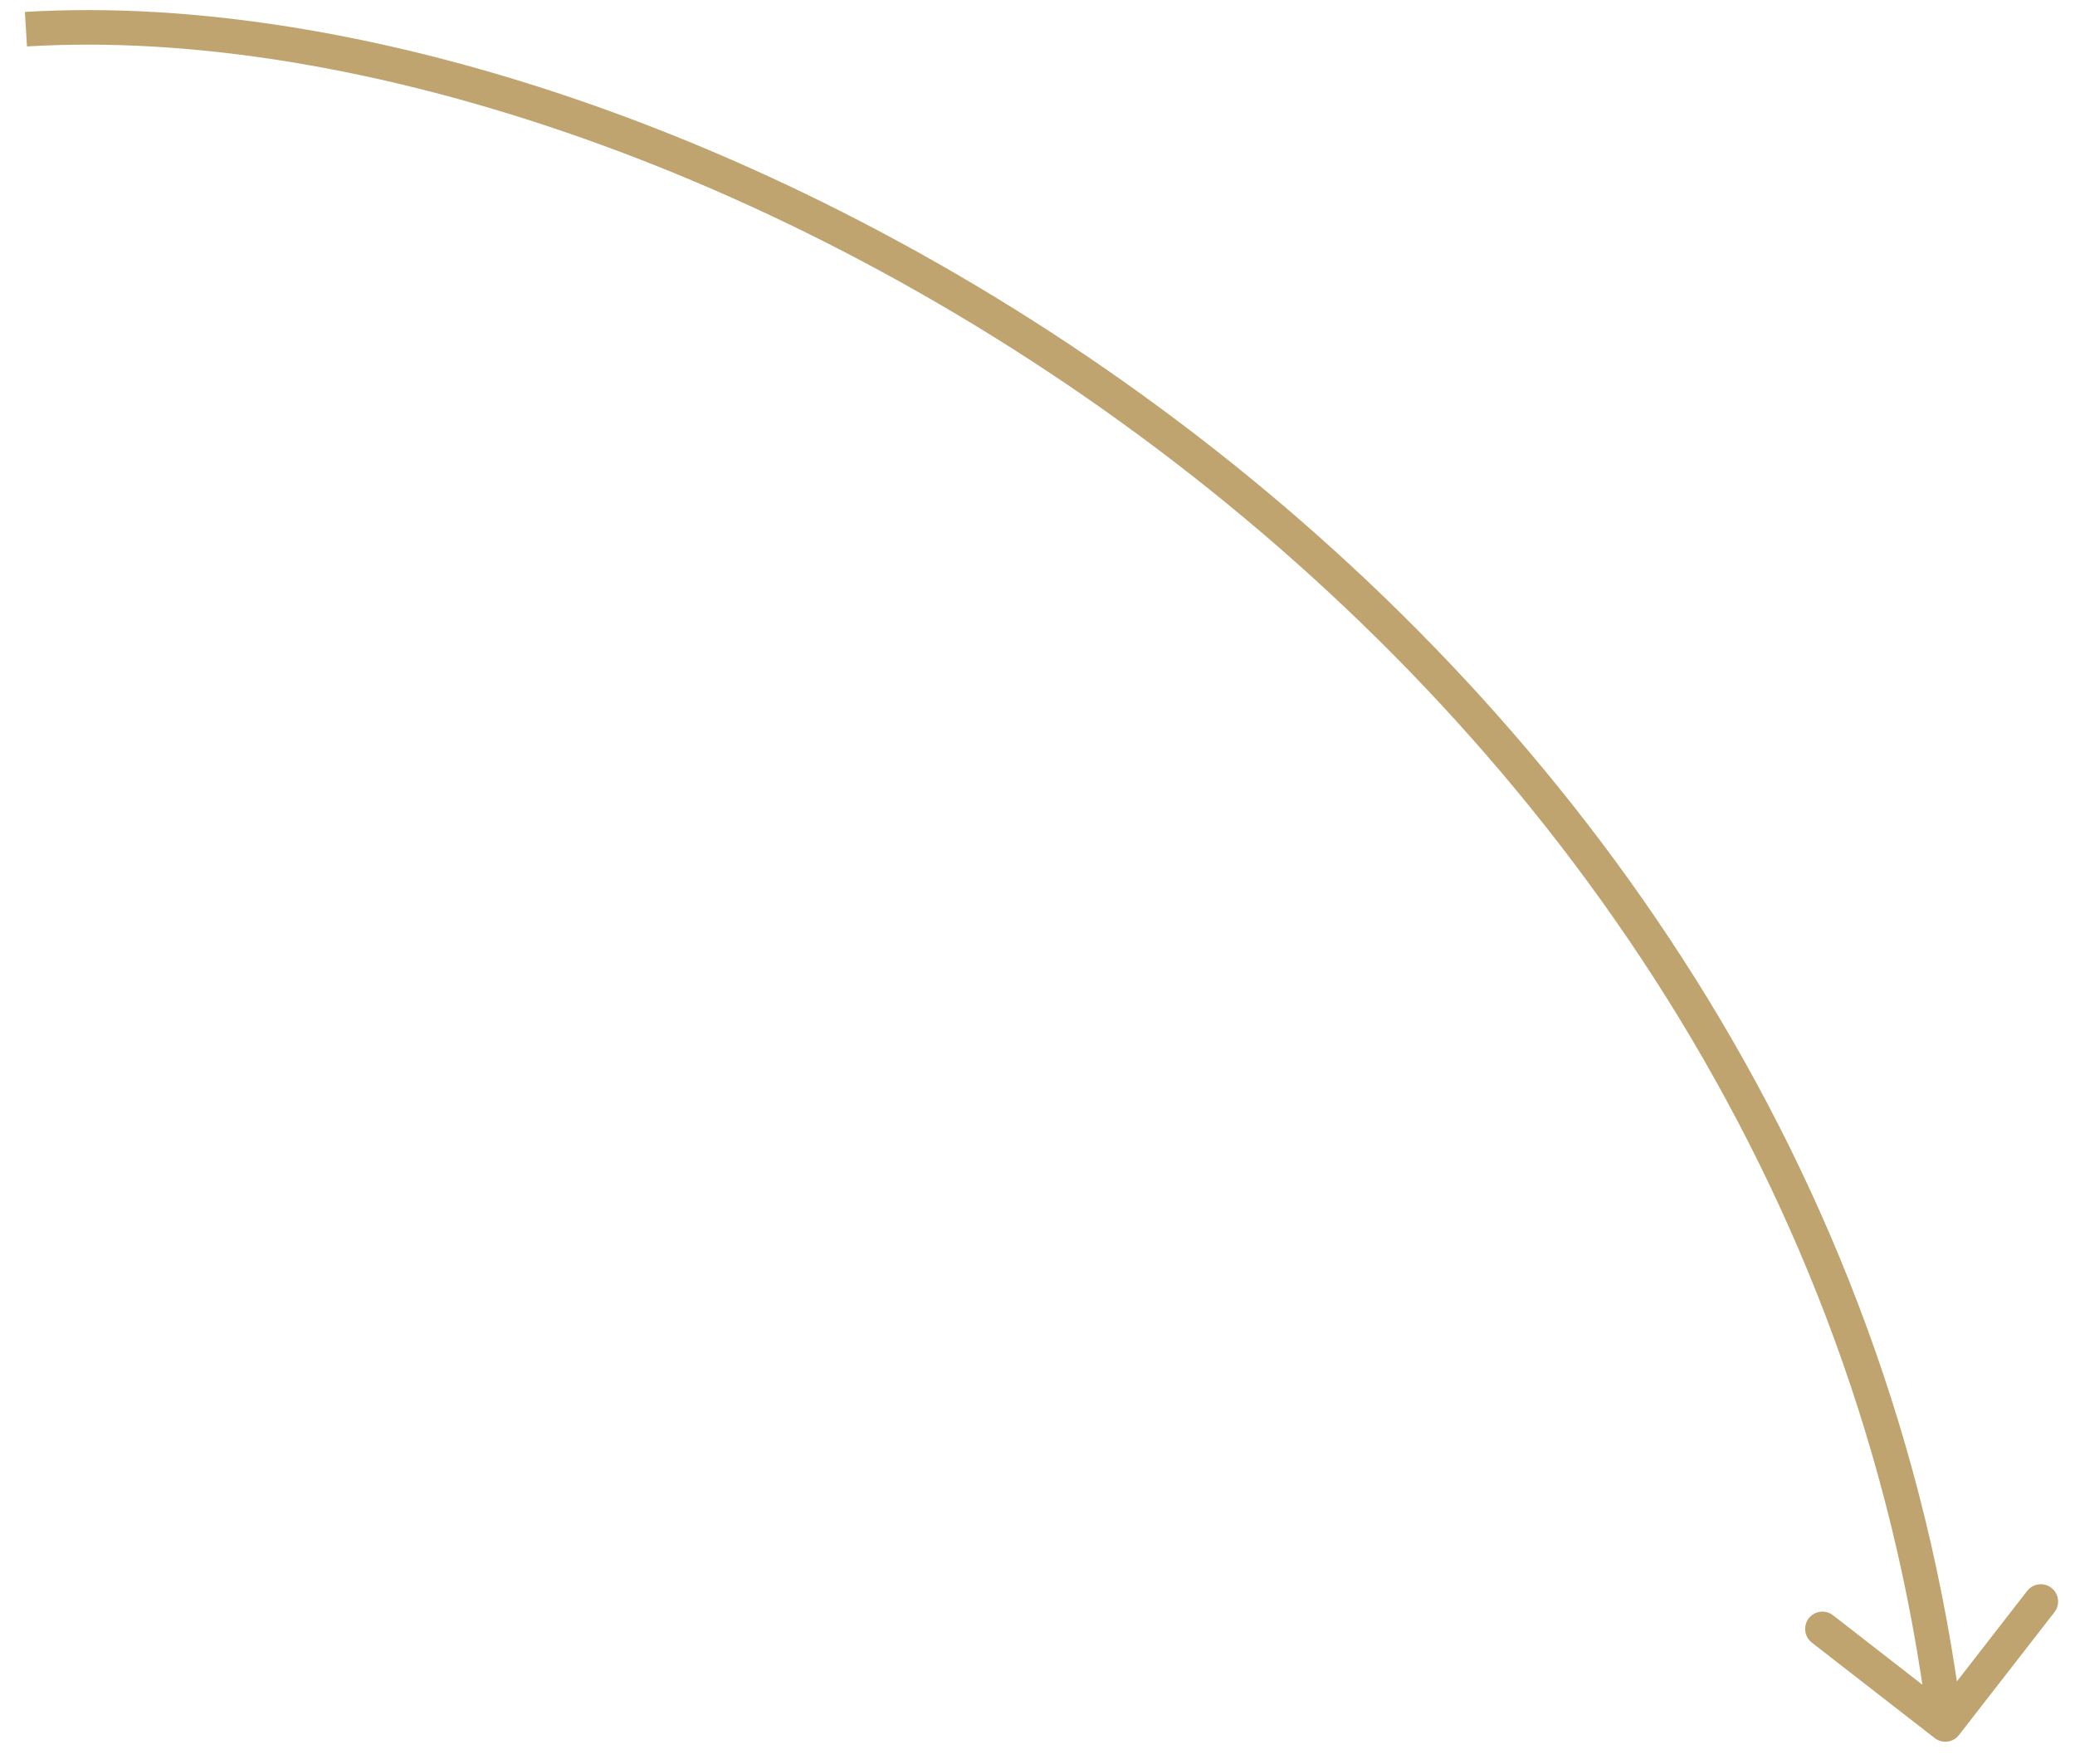
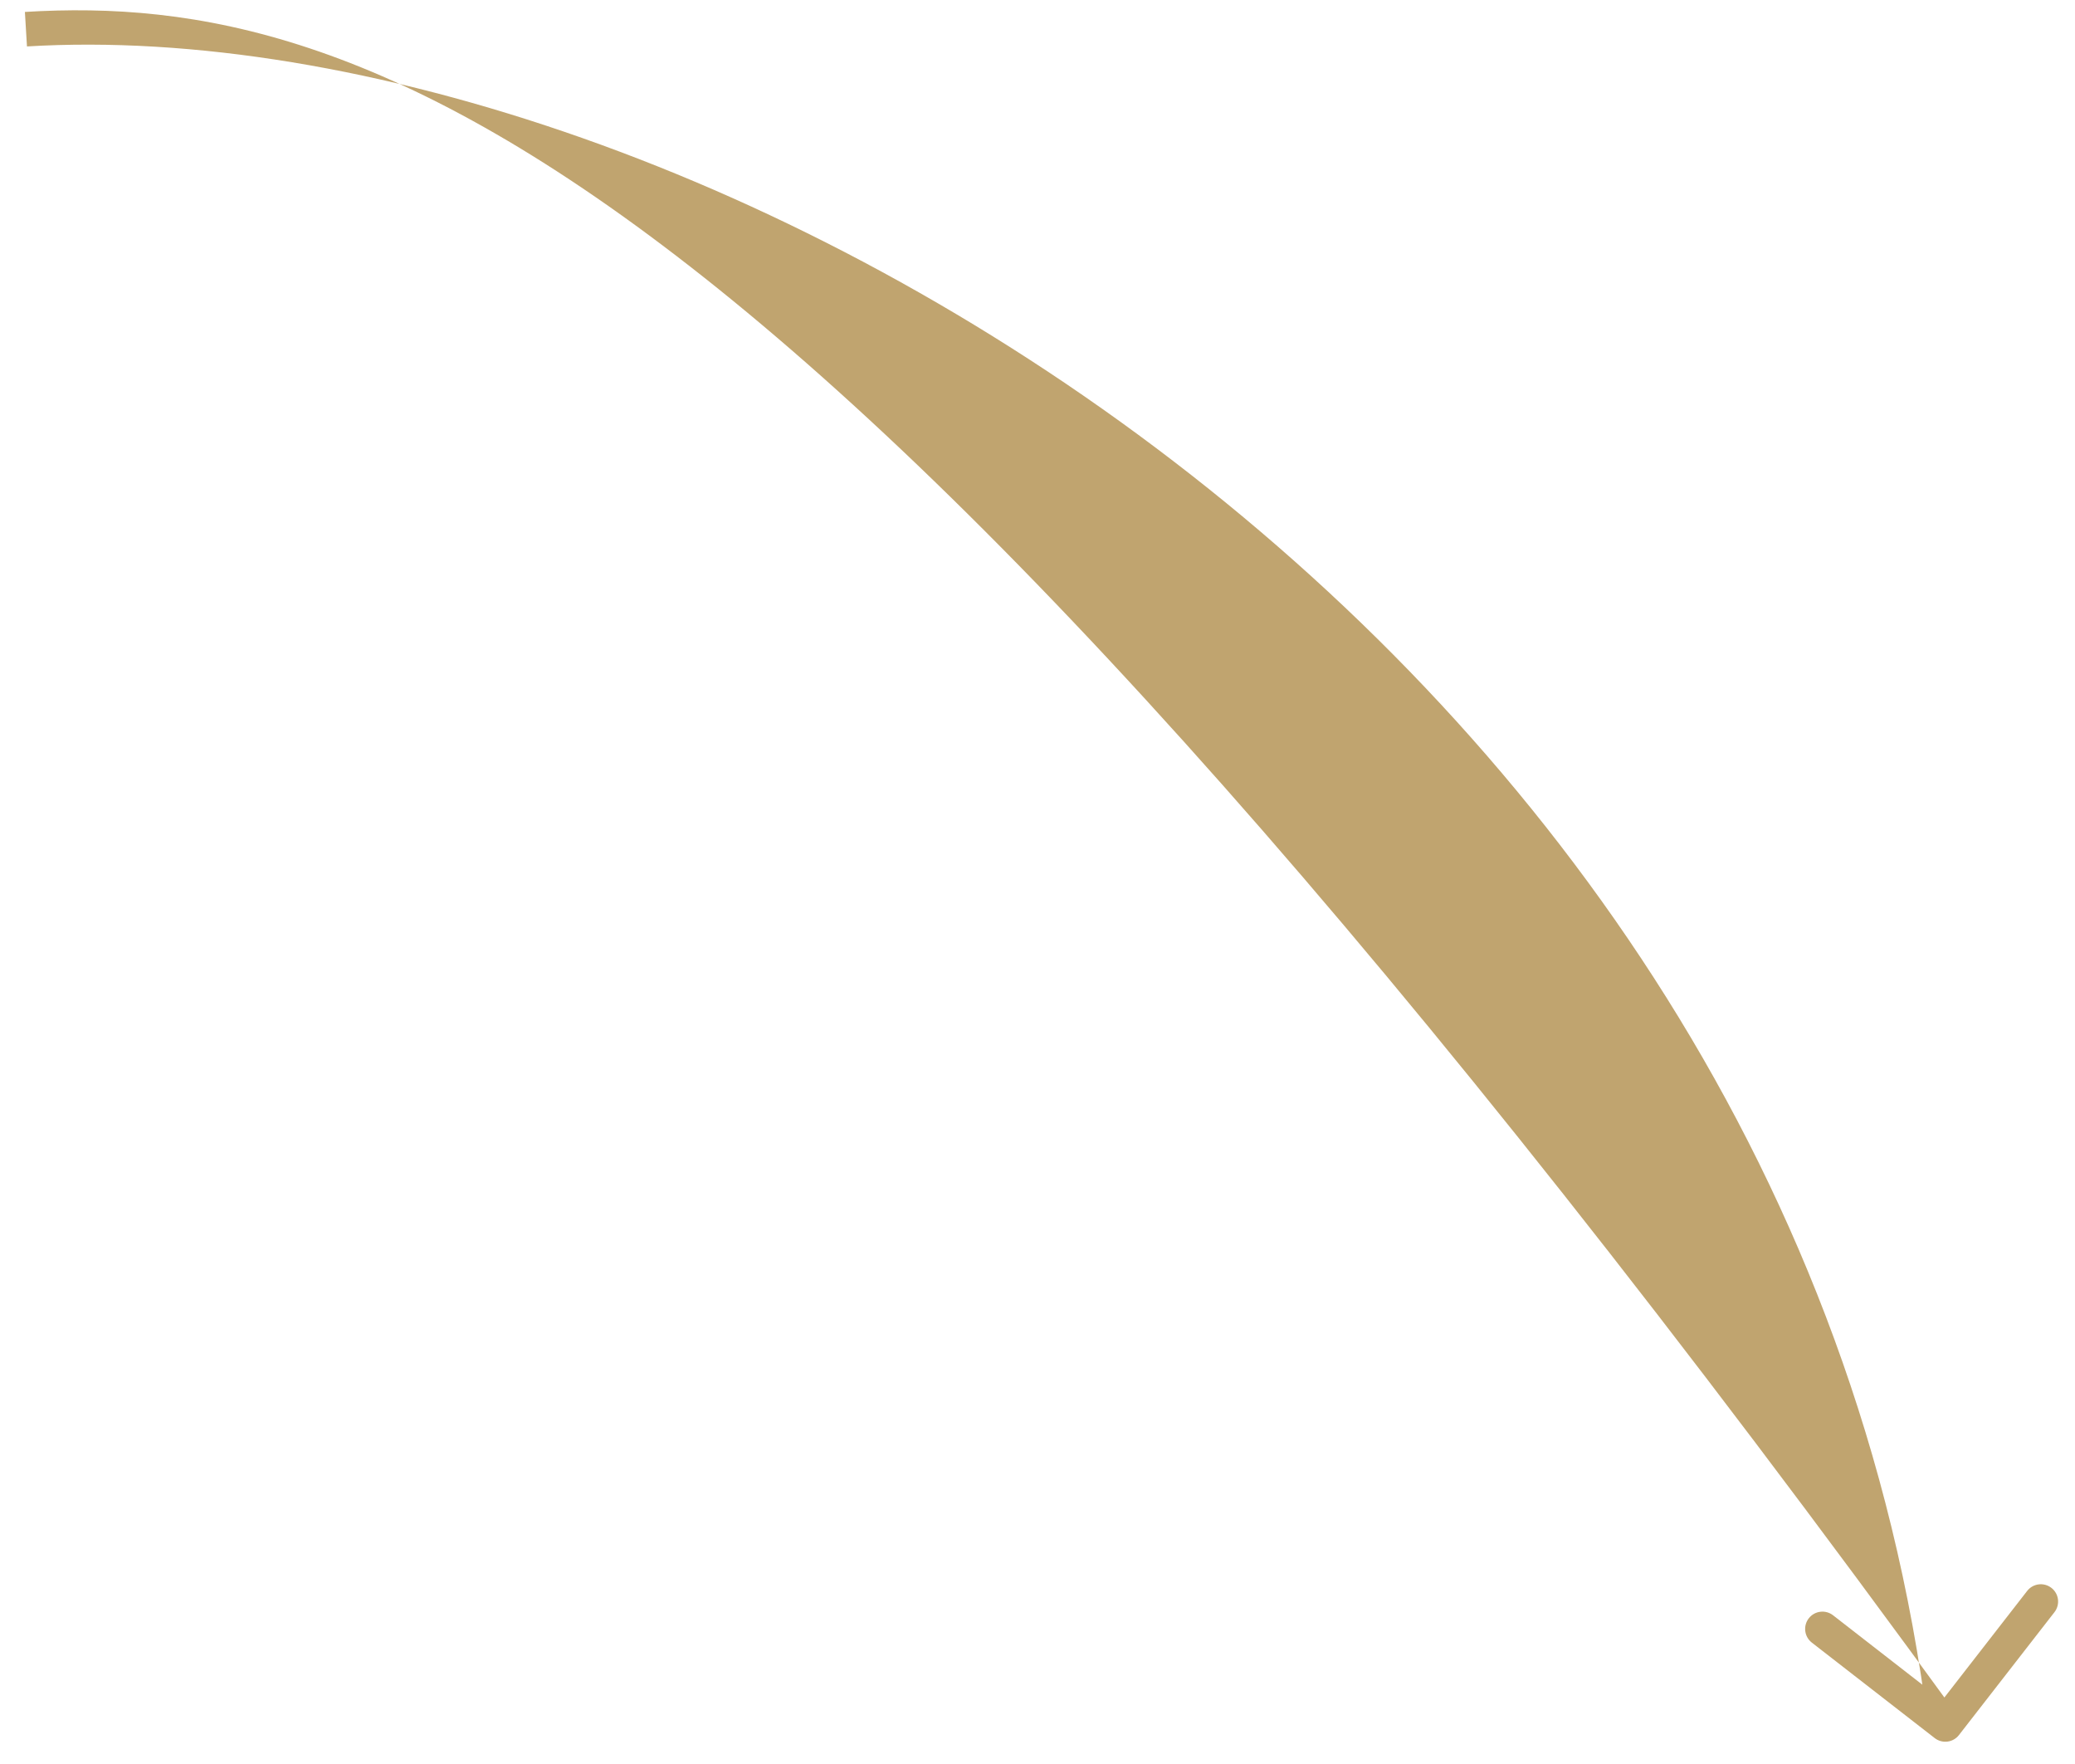
<svg xmlns="http://www.w3.org/2000/svg" width="80" height="68" viewBox="0 0 80 68" fill="none">
-   <path d="M74.591 67.001C74.882 67.227 75.3 67.175 75.526 66.884L79.208 62.147C79.434 61.856 79.382 61.437 79.091 61.211C78.8 60.985 78.381 61.038 78.156 61.328L74.883 65.54L70.672 62.267C70.381 62.041 69.962 62.093 69.736 62.384C69.51 62.675 69.563 63.094 69.853 63.32L74.591 67.001ZM1 1.125L1.04 1.79C13.731 1.024 30.743 6.651 45.261 17.794C59.763 28.925 71.699 45.504 74.338 66.558L75 66.475L75.662 66.392C72.968 44.911 60.793 28.036 46.073 16.736C31.368 5.449 14.047 -0.331 0.96 0.46L1 1.125Z" fill="#C0A46F" />
+   <path d="M74.591 67.001C74.882 67.227 75.3 67.175 75.526 66.884L79.208 62.147C79.434 61.856 79.382 61.437 79.091 61.211C78.8 60.985 78.381 61.038 78.156 61.328L74.883 65.54L70.672 62.267C70.381 62.041 69.962 62.093 69.736 62.384C69.51 62.675 69.563 63.094 69.853 63.32L74.591 67.001ZM1 1.125L1.04 1.79C13.731 1.024 30.743 6.651 45.261 17.794C59.763 28.925 71.699 45.504 74.338 66.558L75 66.475L75.662 66.392C31.368 5.449 14.047 -0.331 0.96 0.46L1 1.125Z" fill="#C0A46F" />
</svg>